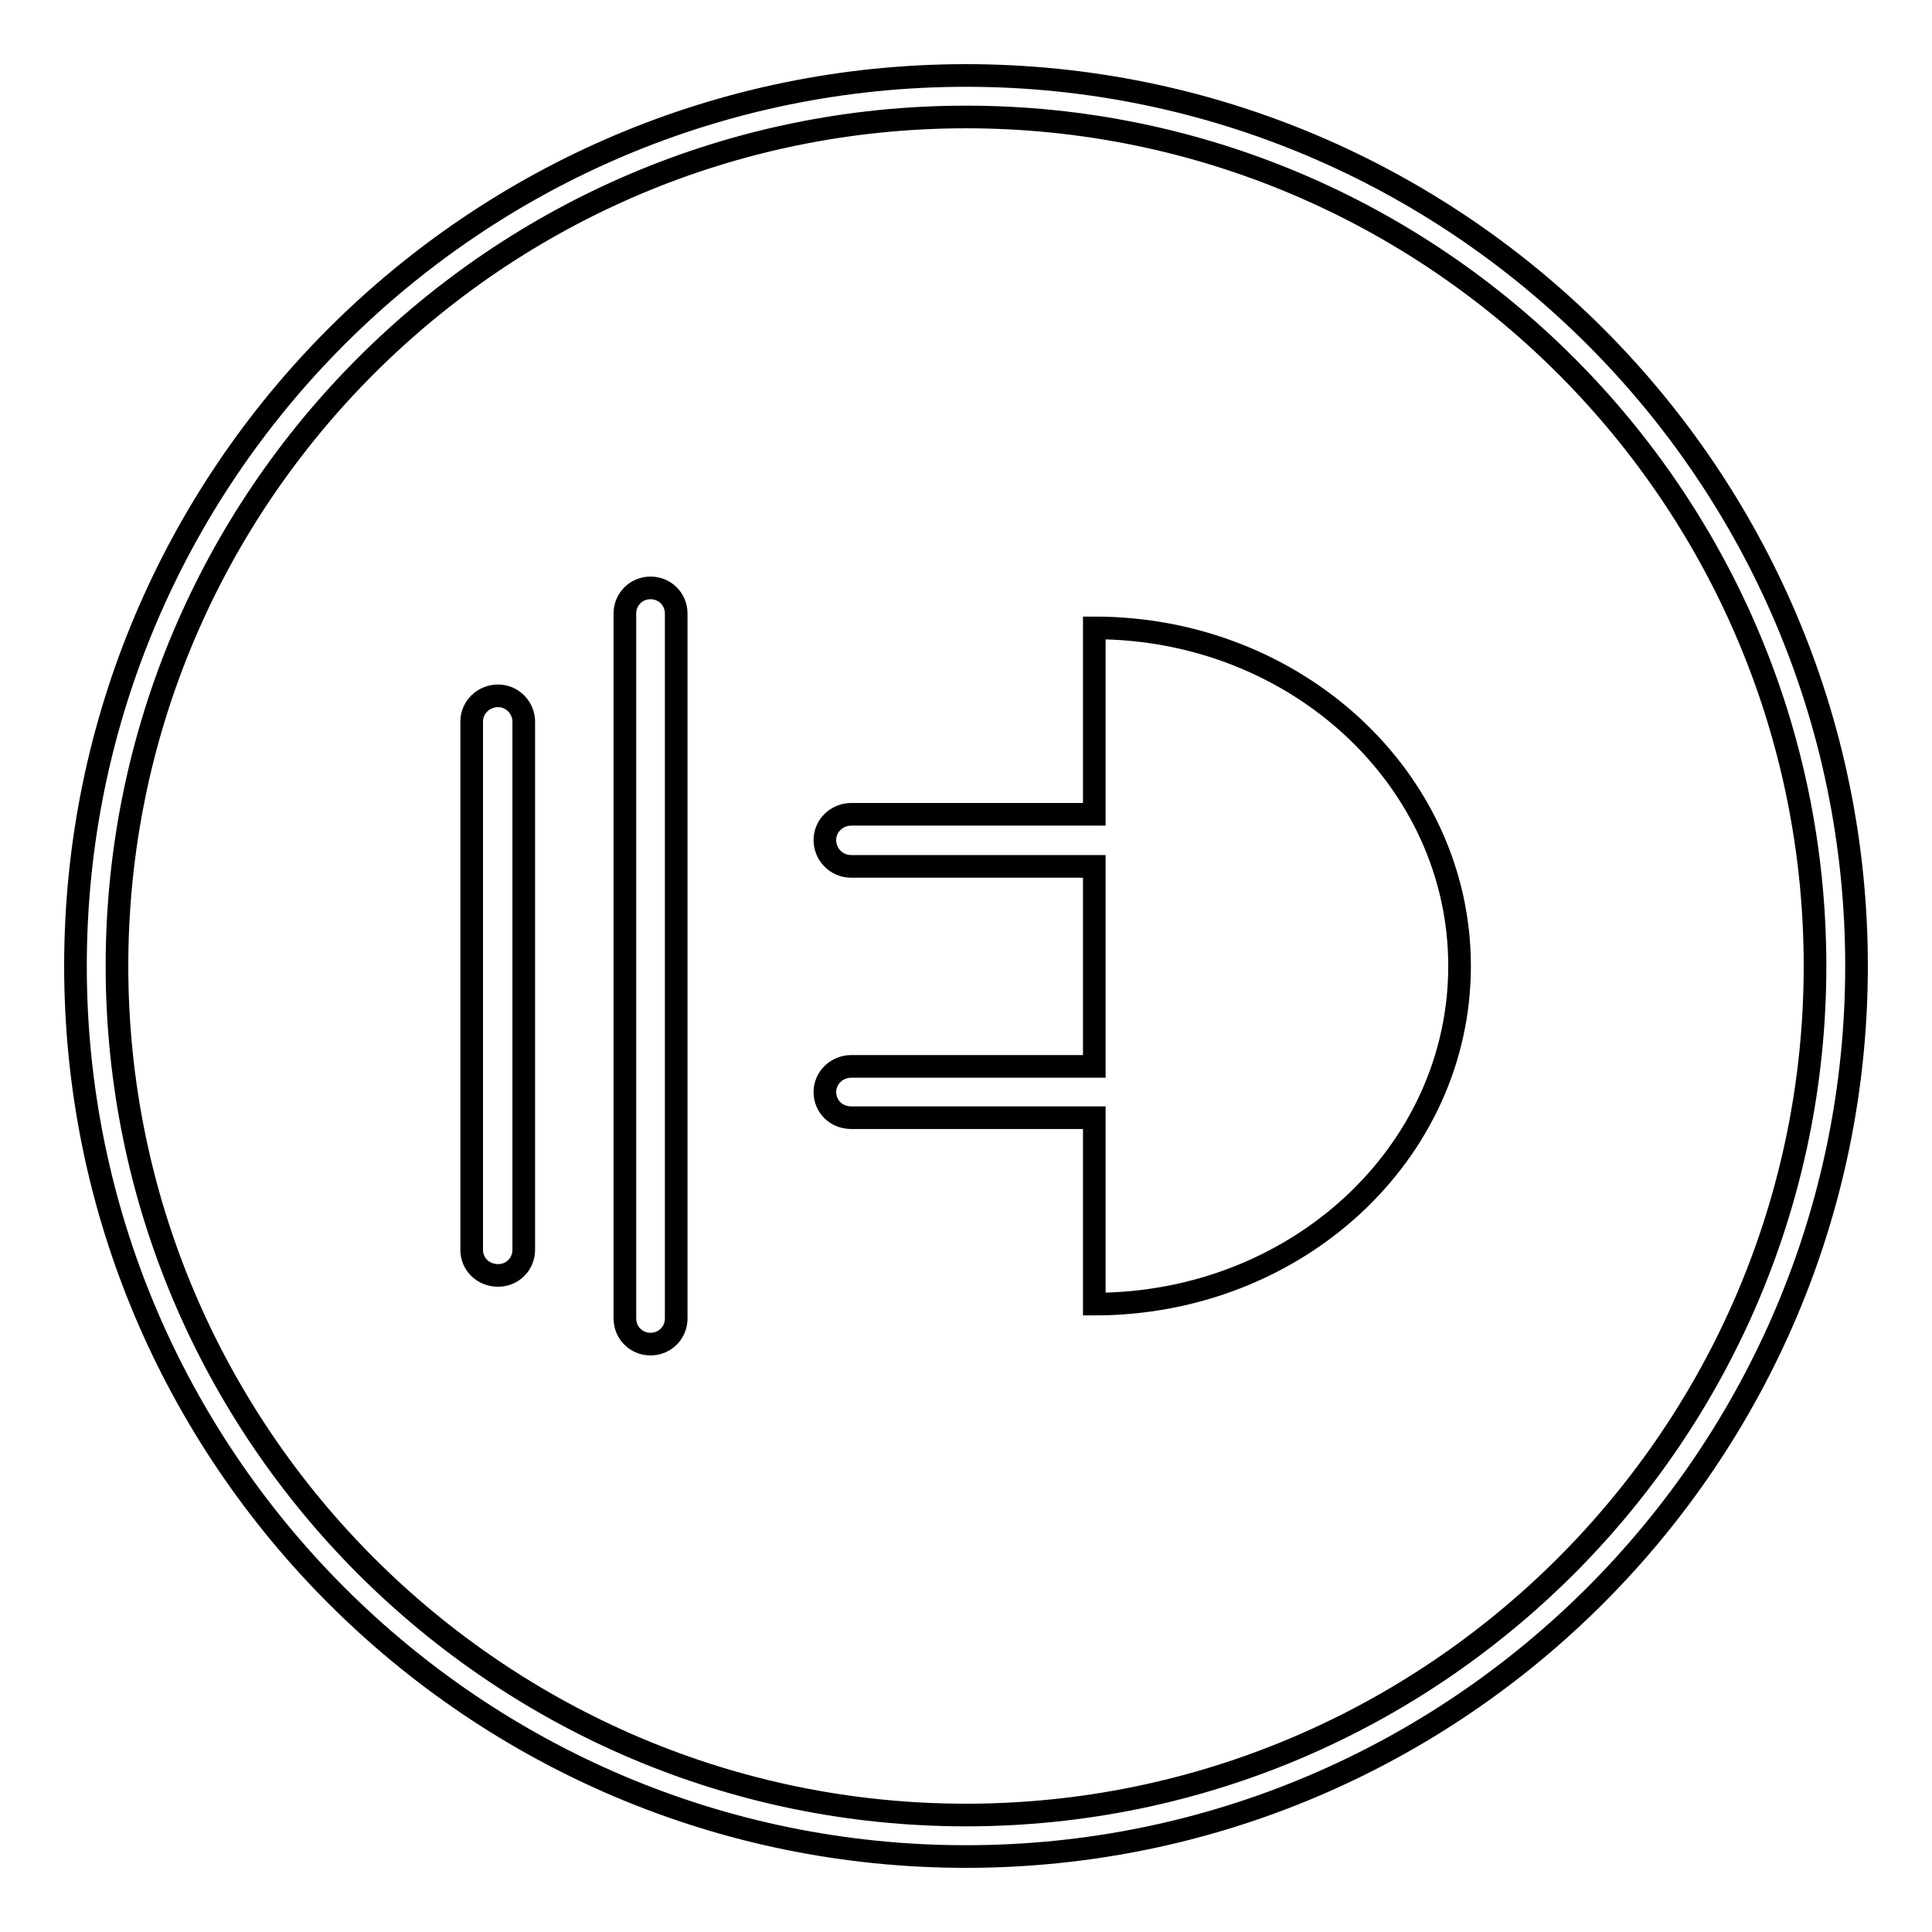
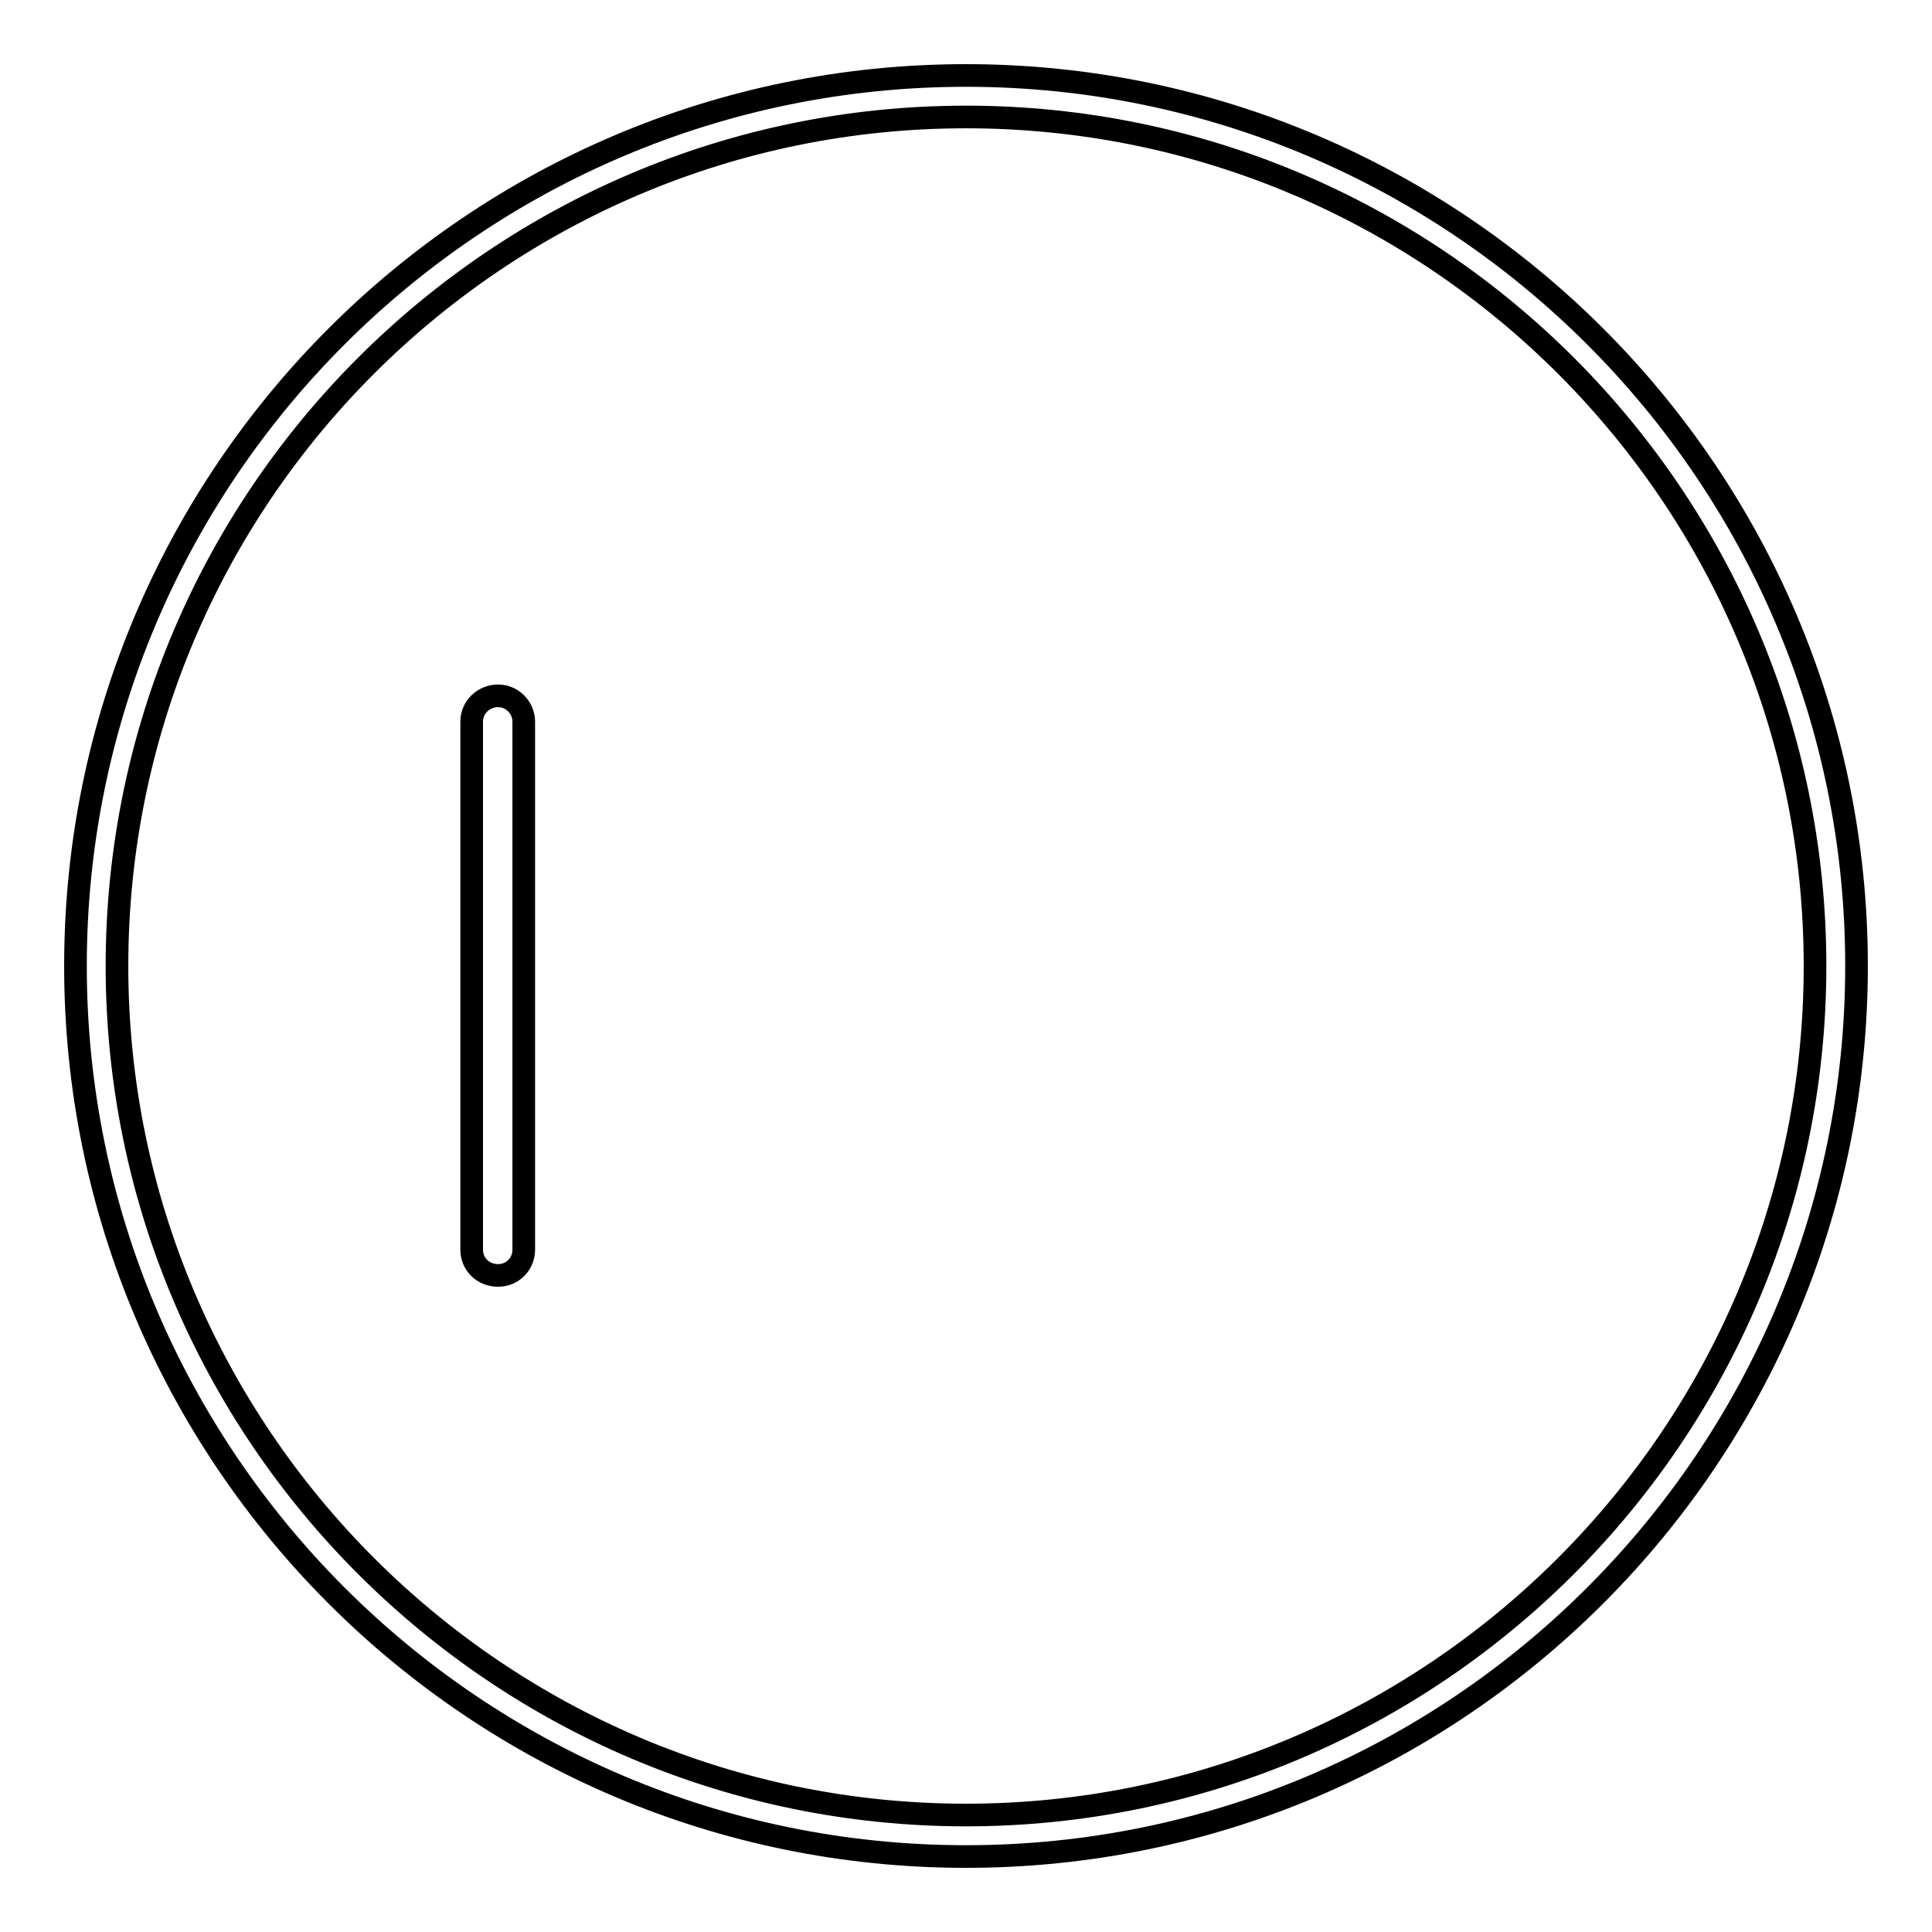
<svg xmlns="http://www.w3.org/2000/svg" version="1.1" x="0px" y="0px" viewBox="0 0 256 256" enable-background="new 0 0 256 256" xml:space="preserve">
  <g>
    <g>
      <path stroke-width="3" fill-opacity="0" stroke="#000000" d="M128,10C62.9,10,10,62.9,10,128c0,65.1,52.9,118,118,118c65.1,0,118-53,118-118C246,62.9,193,10,128,10z M128,240.5C66,240.5,15.5,190,15.5,128C15.5,65.9,66,15.5,128,15.5c62.1,0,112.5,50.5,112.5,112.5C240.5,190,190,240.5,128,240.5z" />
-       <path stroke-width="3" fill-opacity="0" stroke="#000000" d="M86.2,77.9c-1.9,0-3.4,1.5-3.4,3.4v93.4c0,1.9,1.5,3.4,3.4,3.4c1.9,0,3.4-1.5,3.4-3.4V81.3C89.6,79.4,88.1,77.9,86.2,77.9z" />
      <path stroke-width="3" fill-opacity="0" stroke="#000000" d="M66,92.2c-1.9,0-3.5,1.5-3.5,3.4v70c0,1.9,1.5,3.4,3.5,3.4c1.9,0,3.4-1.5,3.4-3.4v-70C69.4,93.8,67.9,92.2,66,92.2z" />
-       <path stroke-width="3" fill-opacity="0" stroke="#000000" d="M145,83.2v24.7h-32.2c-1.9,0-3.5,1.5-3.5,3.4c0,1.9,1.5,3.5,3.5,3.5H145v26.5h-32.2c-1.9,0-3.5,1.5-3.5,3.4c0,1.9,1.5,3.4,3.5,3.4H145v24.7c26.8,0,48.4-20,48.4-44.8C193.4,103.3,171.8,83.2,145,83.2z" />
    </g>
  </g>
</svg>